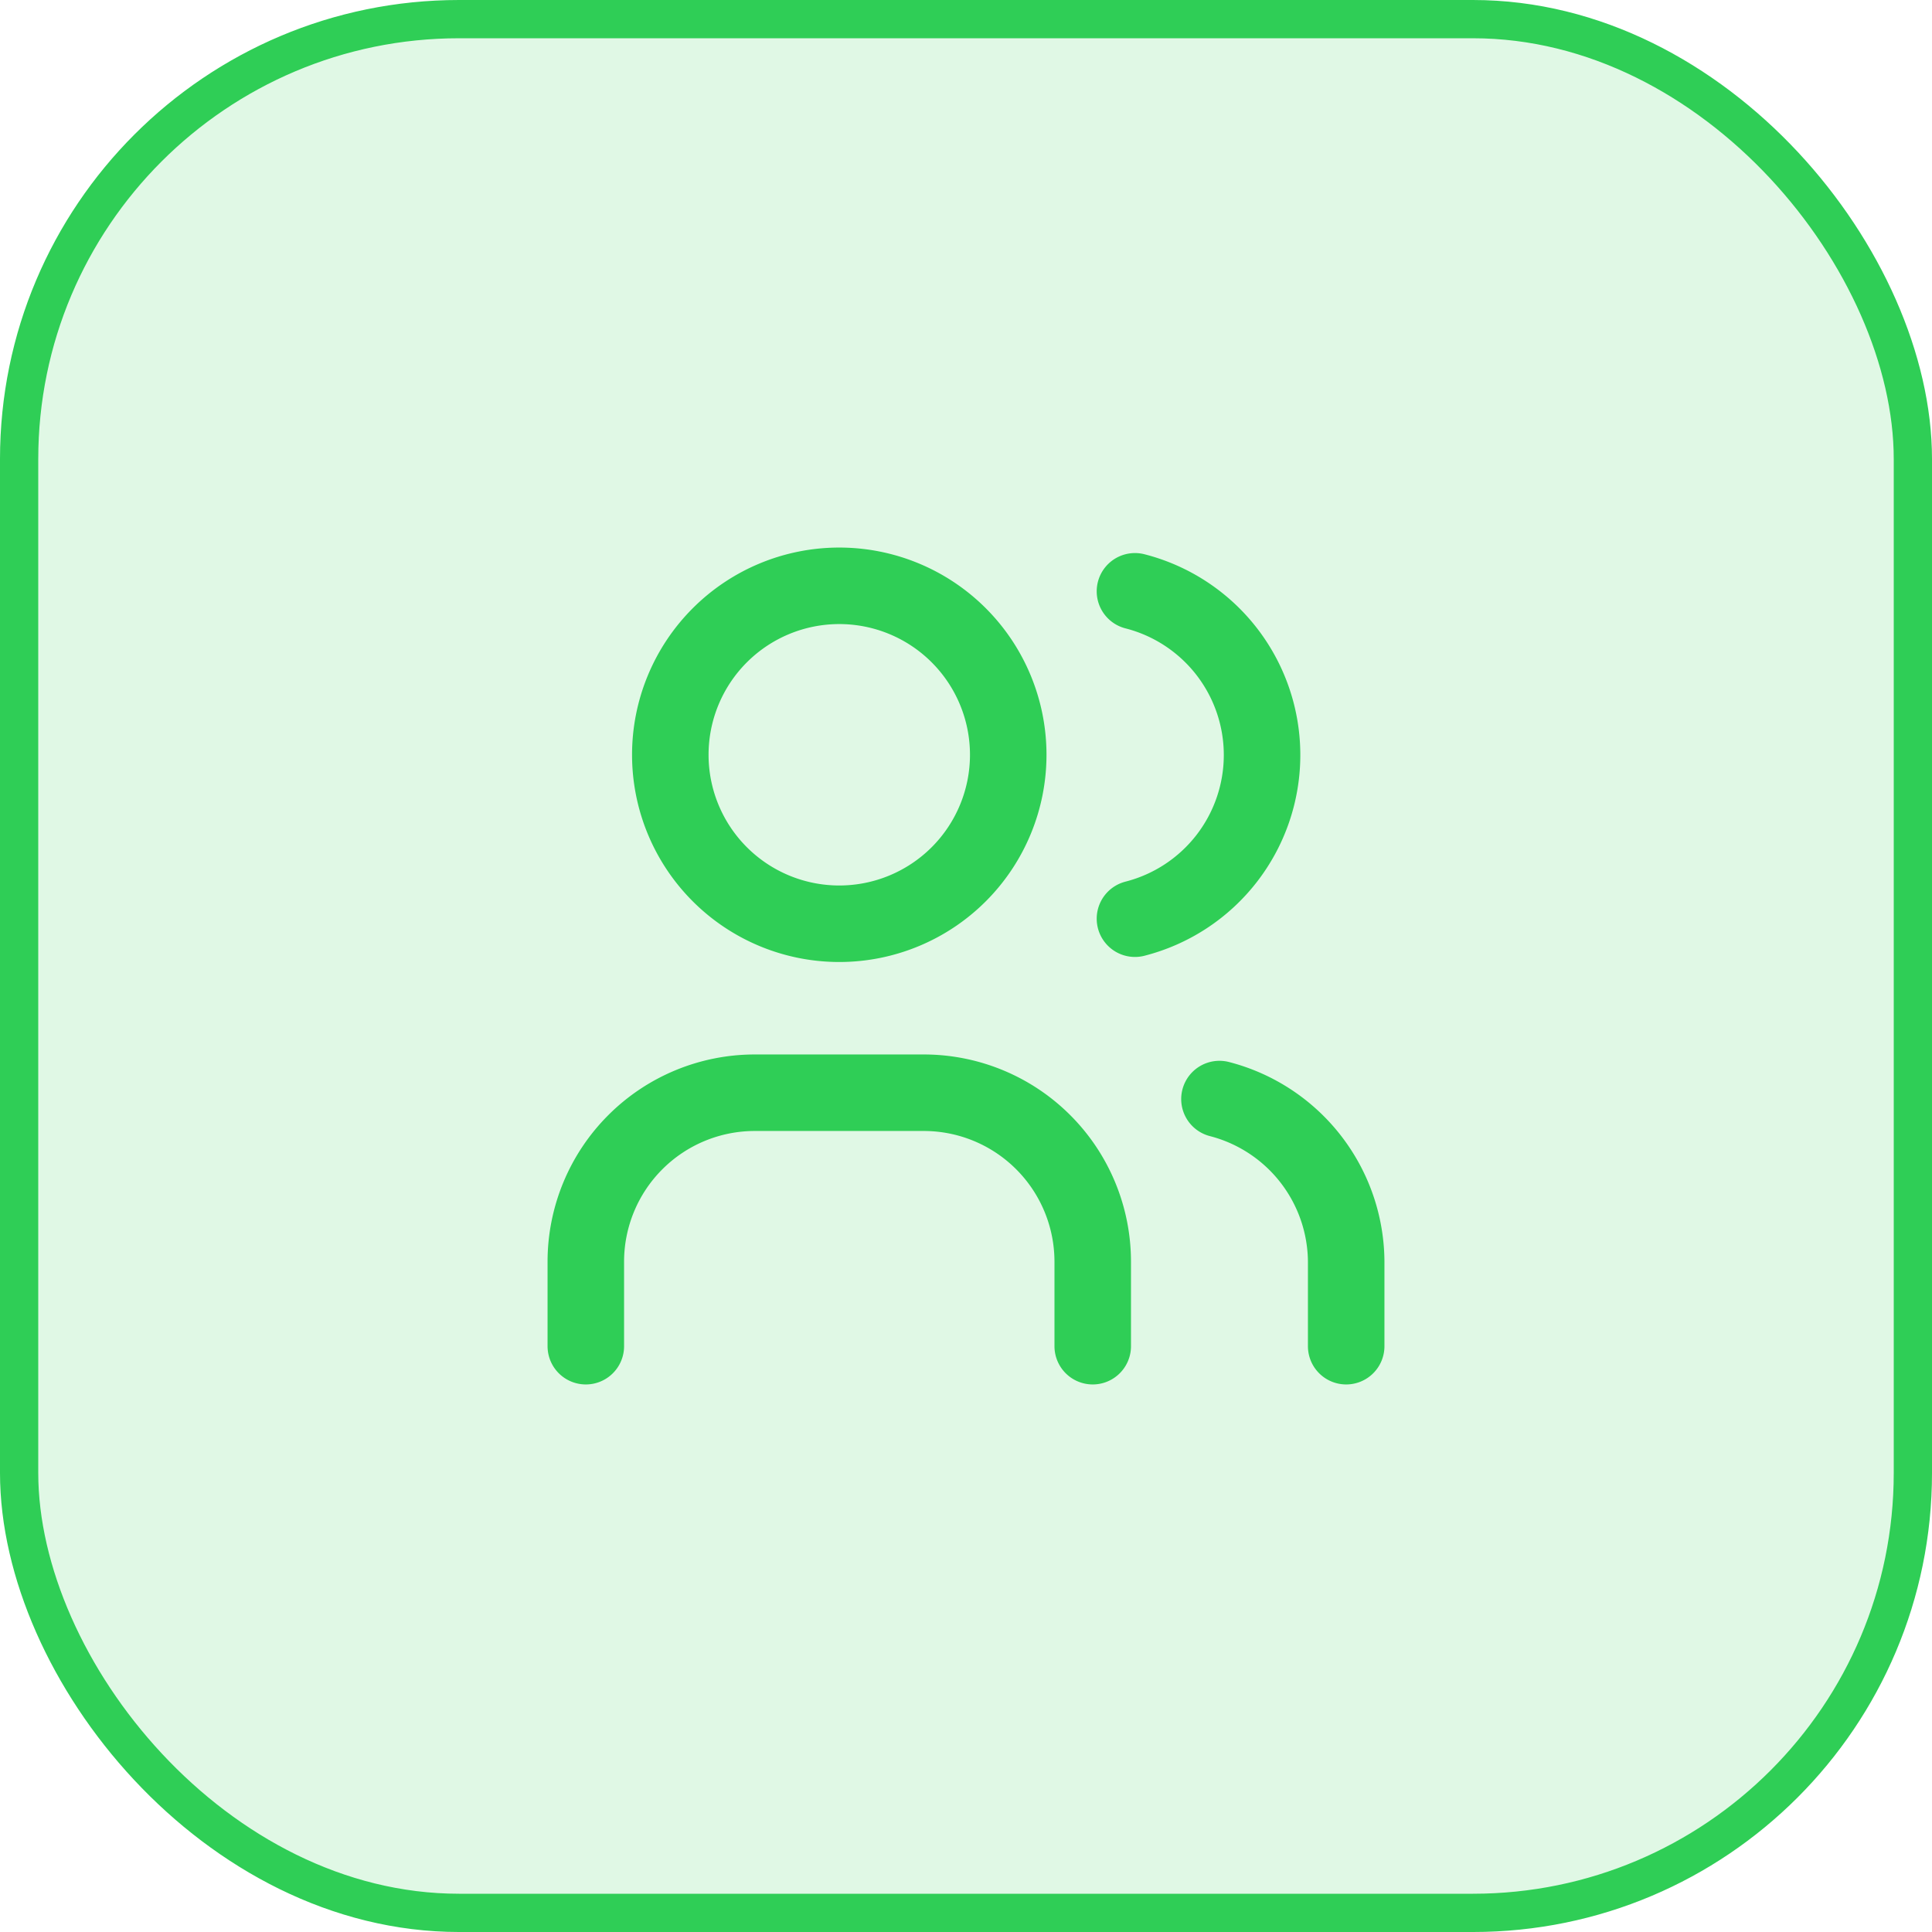
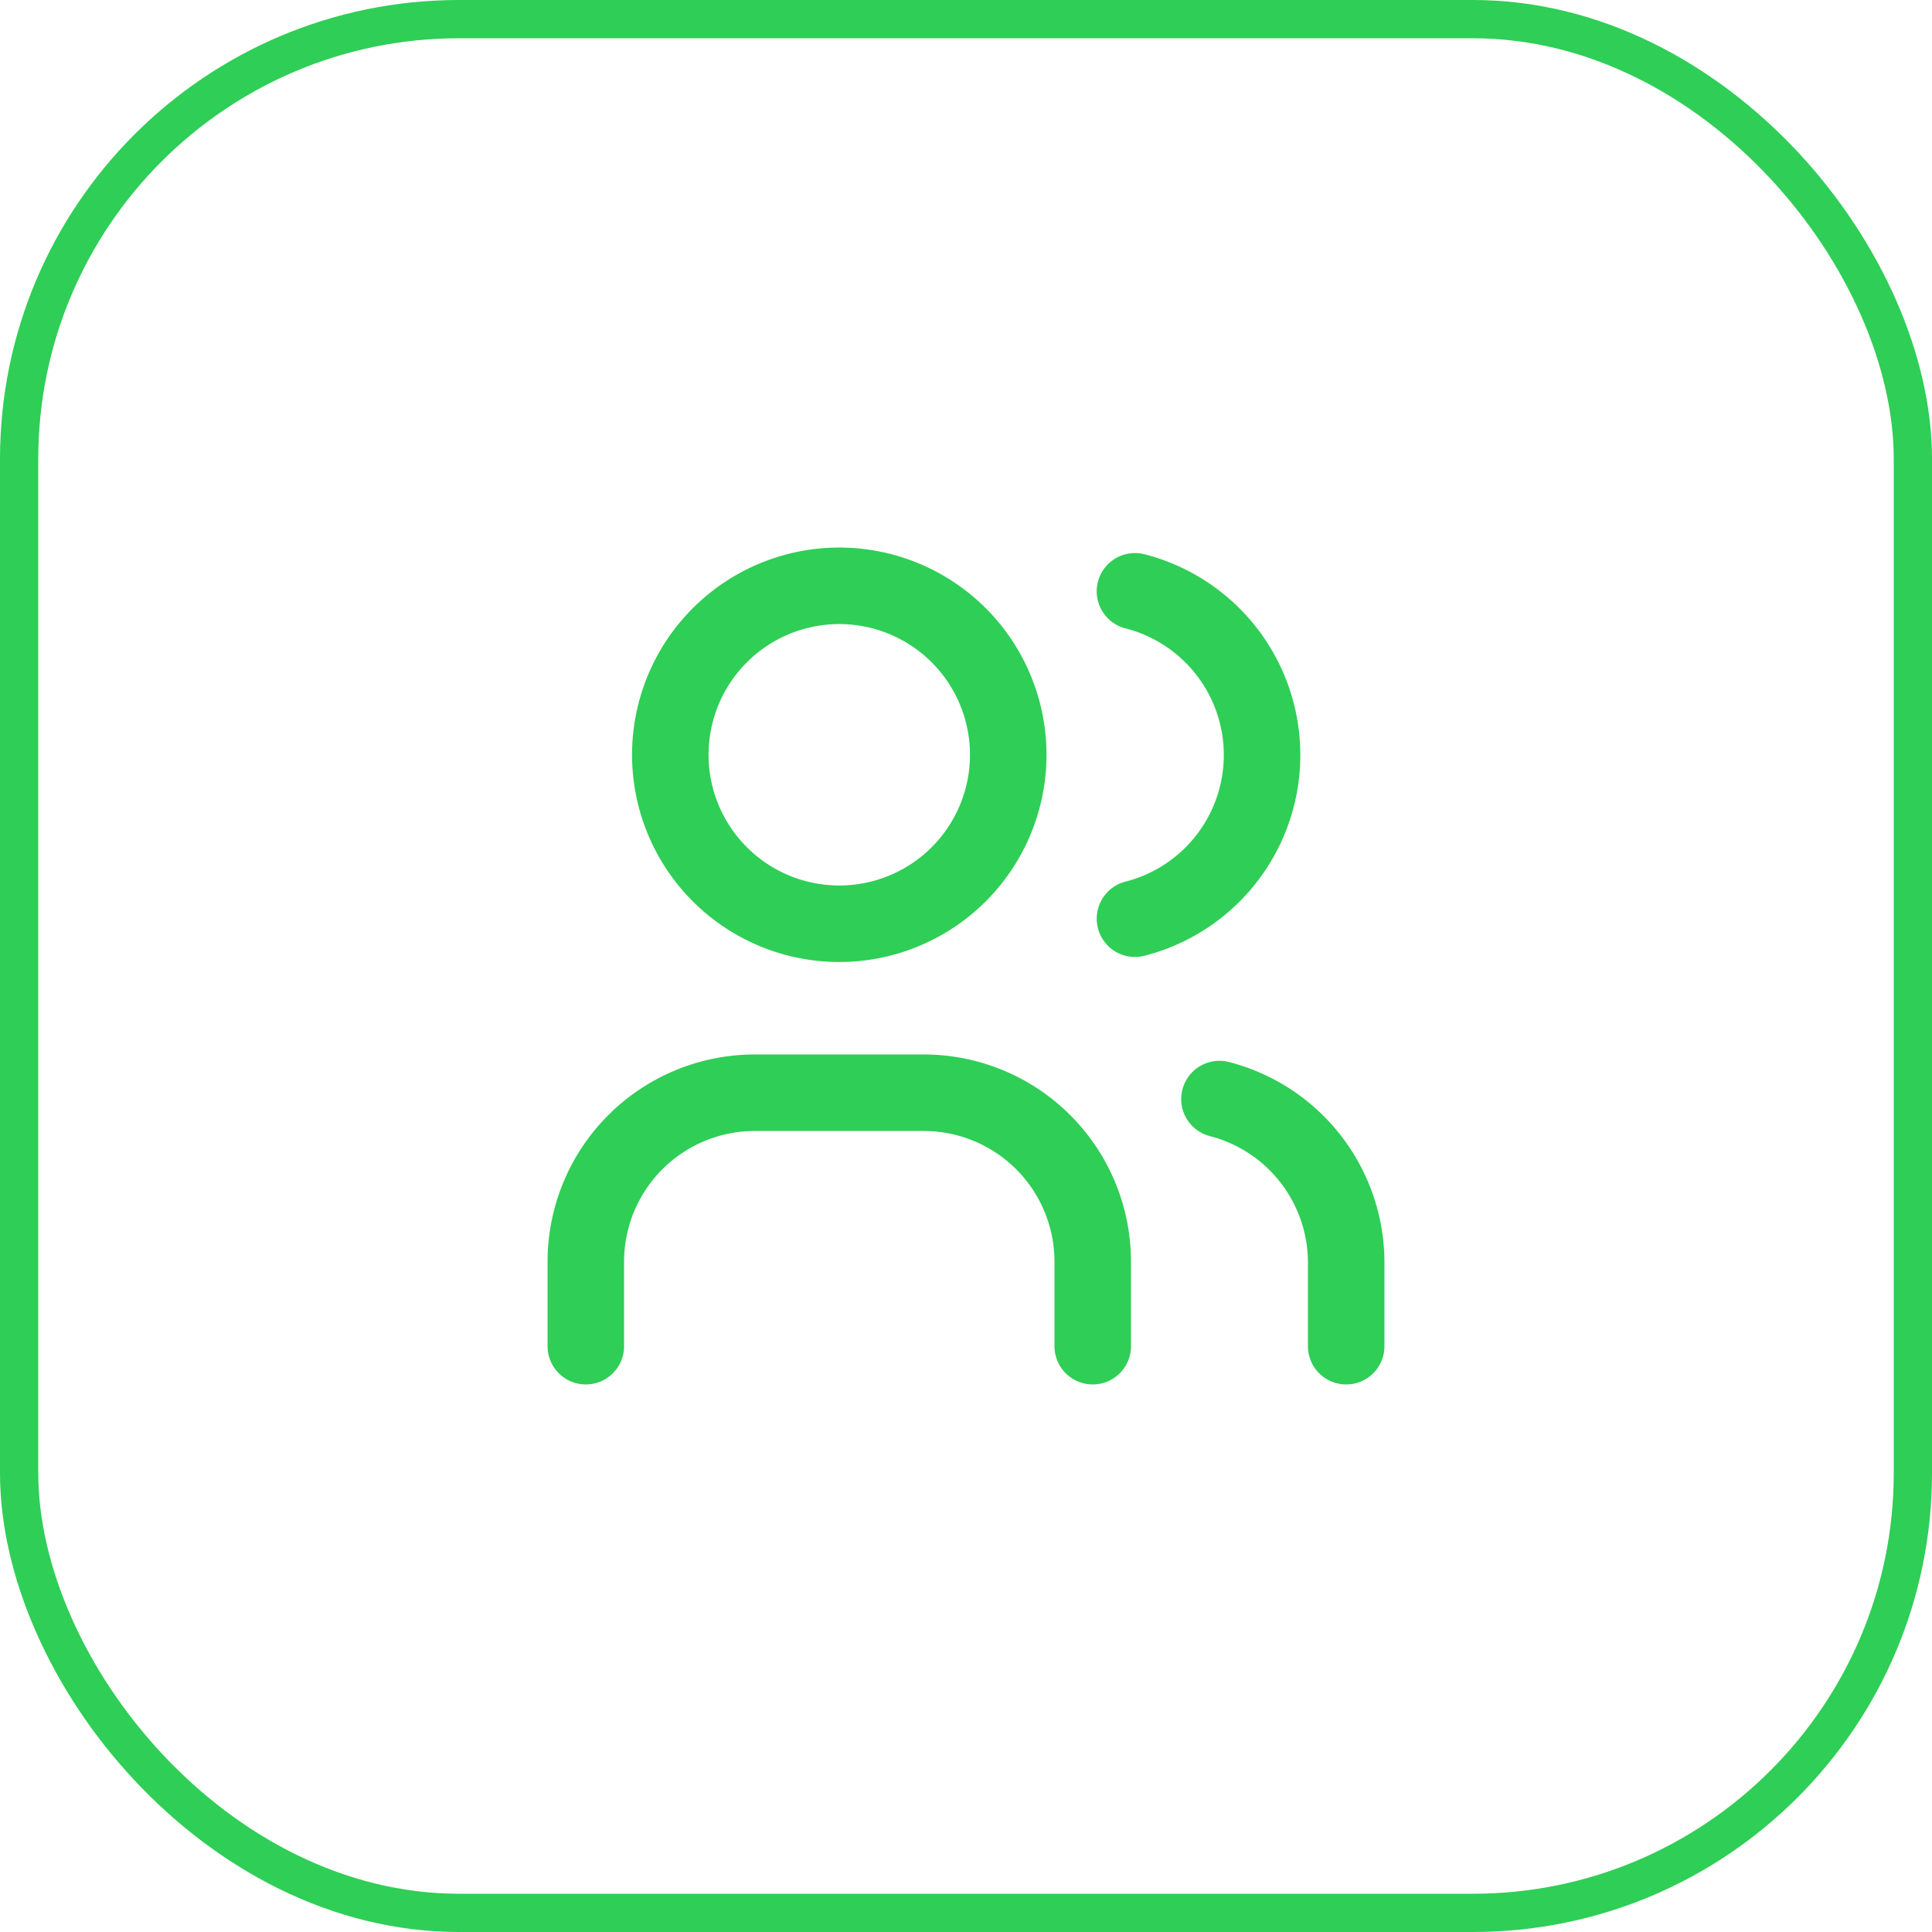
<svg xmlns="http://www.w3.org/2000/svg" width="101" height="101" fill="none">
-   <rect width="99" height="99" x="1" y="1" fill="#2FCE56" fill-opacity=".15" rx="23" />
  <rect width="99" height="99" x="1" y="1" stroke="#2FCE56" stroke-width="2" rx="23" />
  <path stroke="#2FCE56" stroke-linecap="round" stroke-linejoin="round" stroke-width="4" d="M30.625 70.375v-4.417a8.834 8.834 0 0 1 8.833-8.833h8.834a8.834 8.834 0 0 1 8.833 8.833v4.417m2.208-39.463a8.833 8.833 0 0 1 0 17.115m11.042 22.348v-4.417a8.833 8.833 0 0 0-6.625-8.502M35.042 39.458a8.833 8.833 0 1 0 17.666 0 8.833 8.833 0 0 0-17.666 0Z" />
</svg>